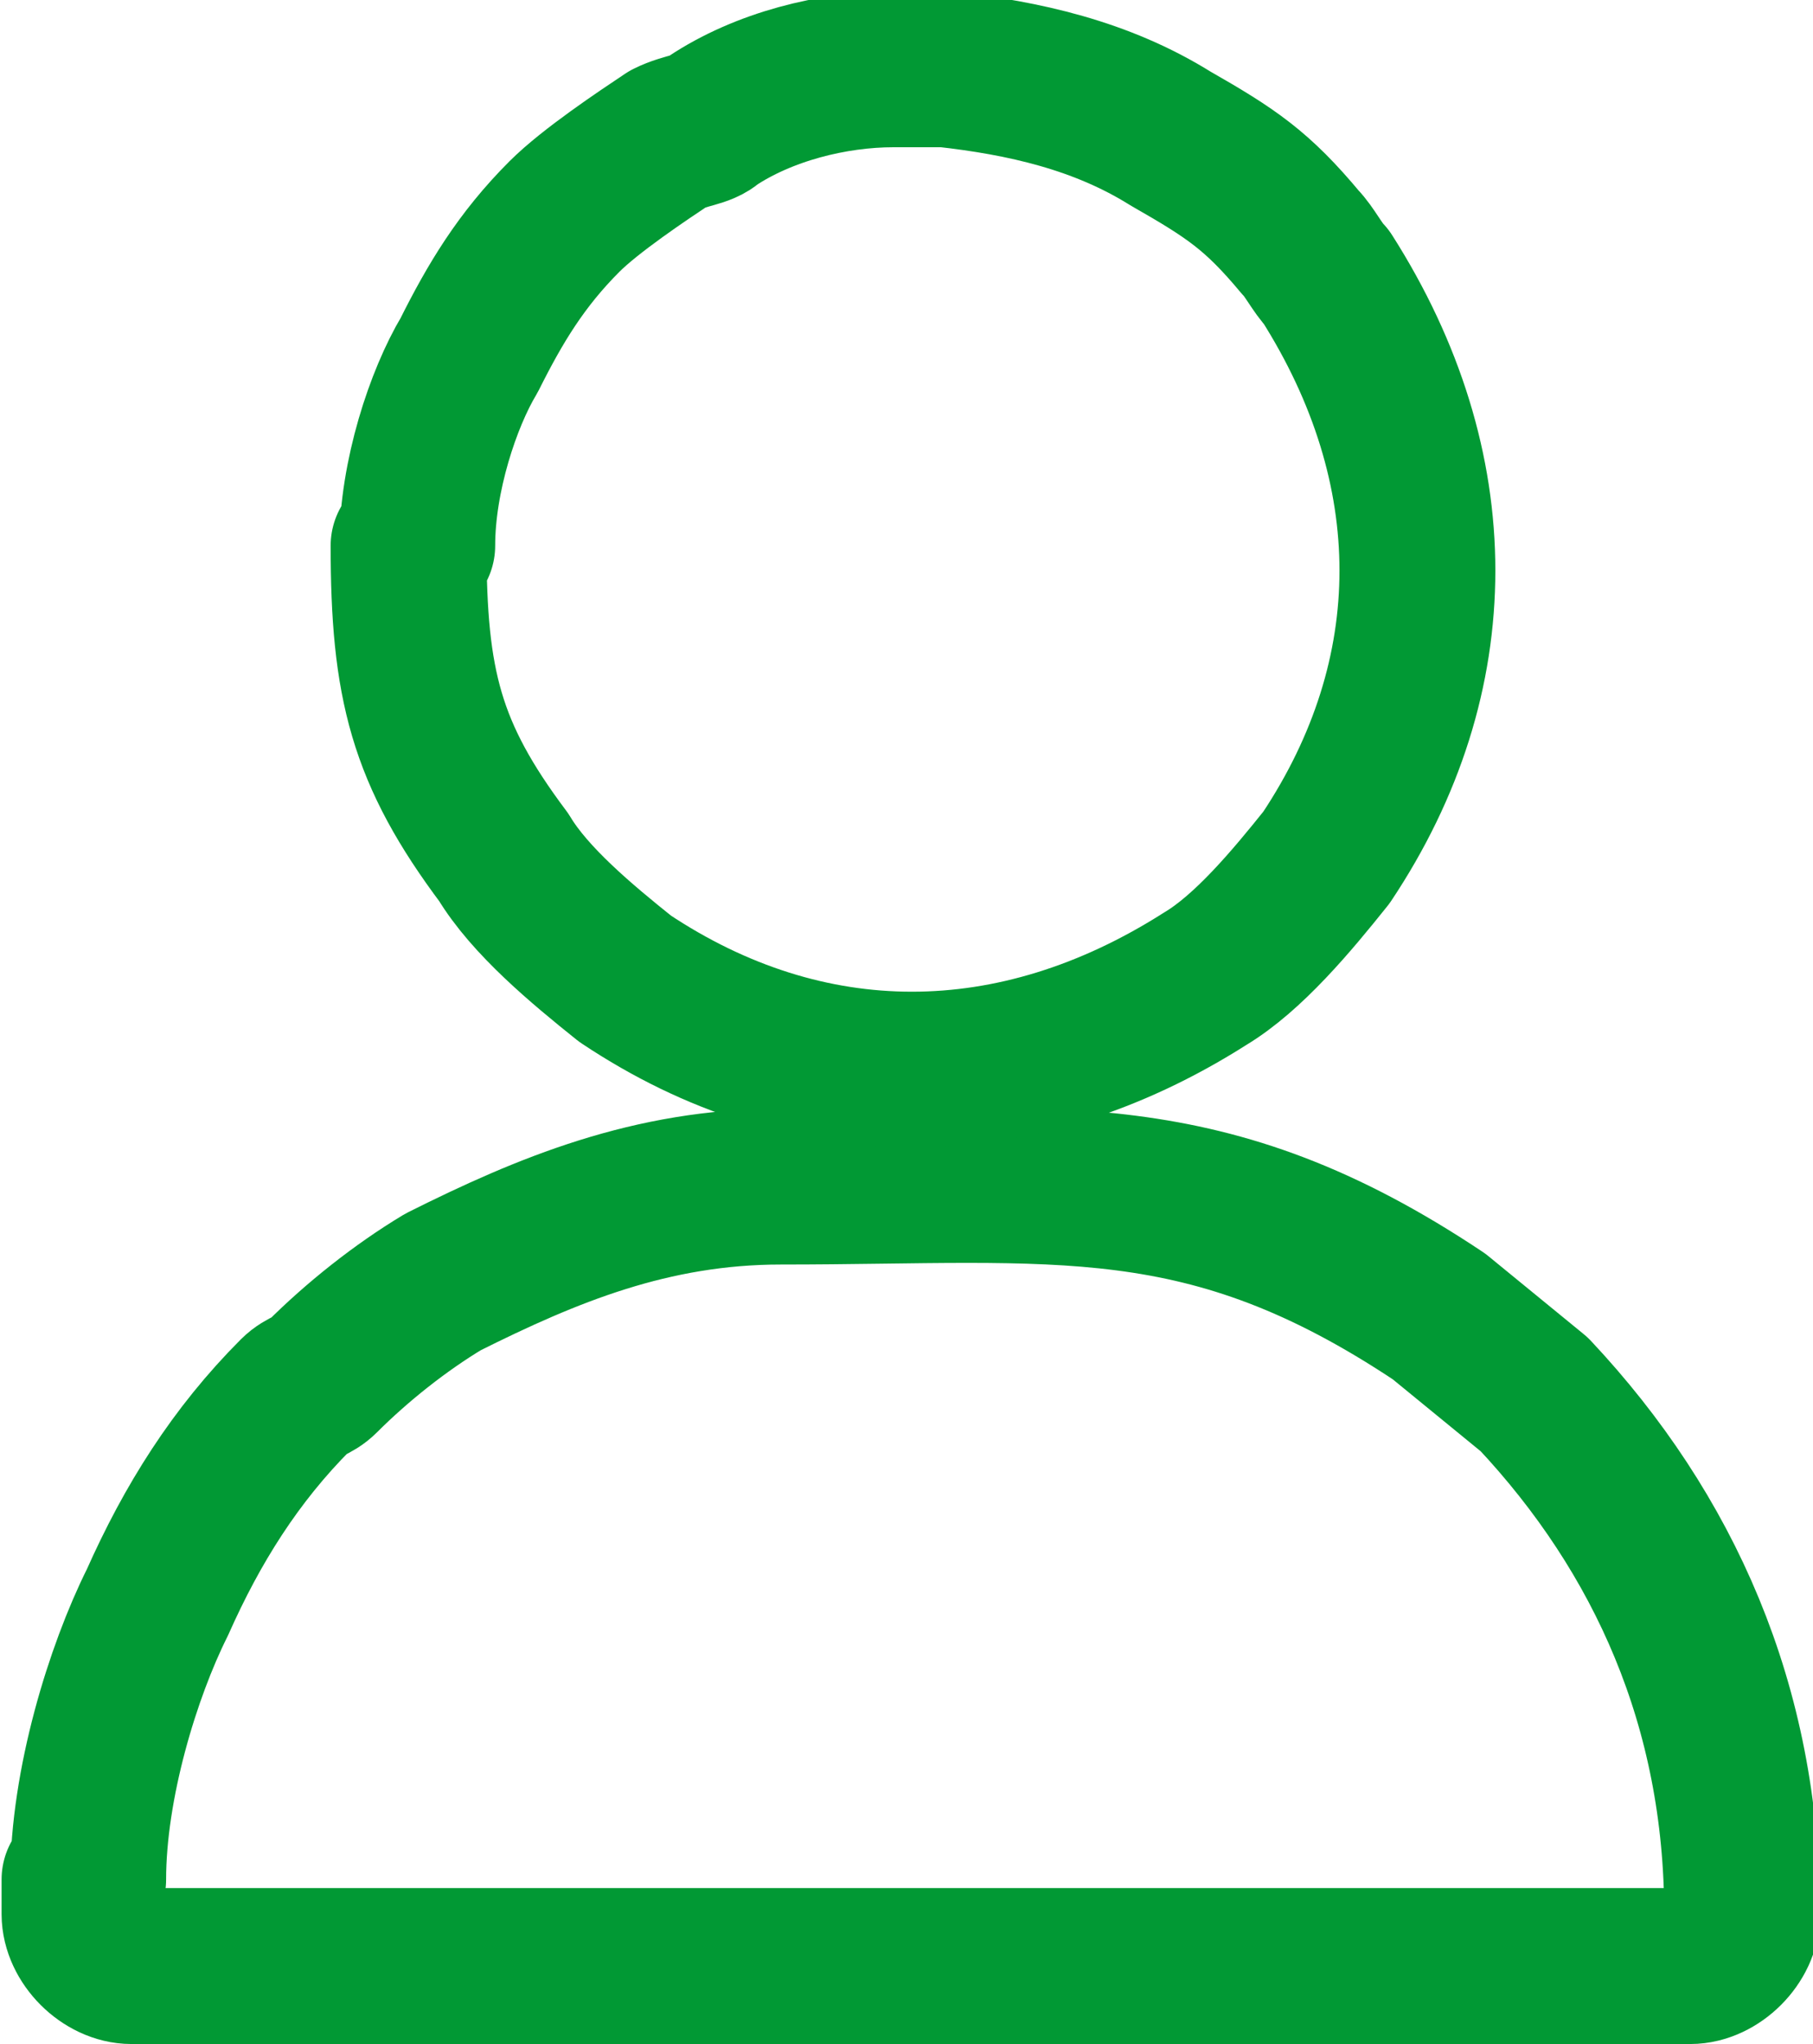
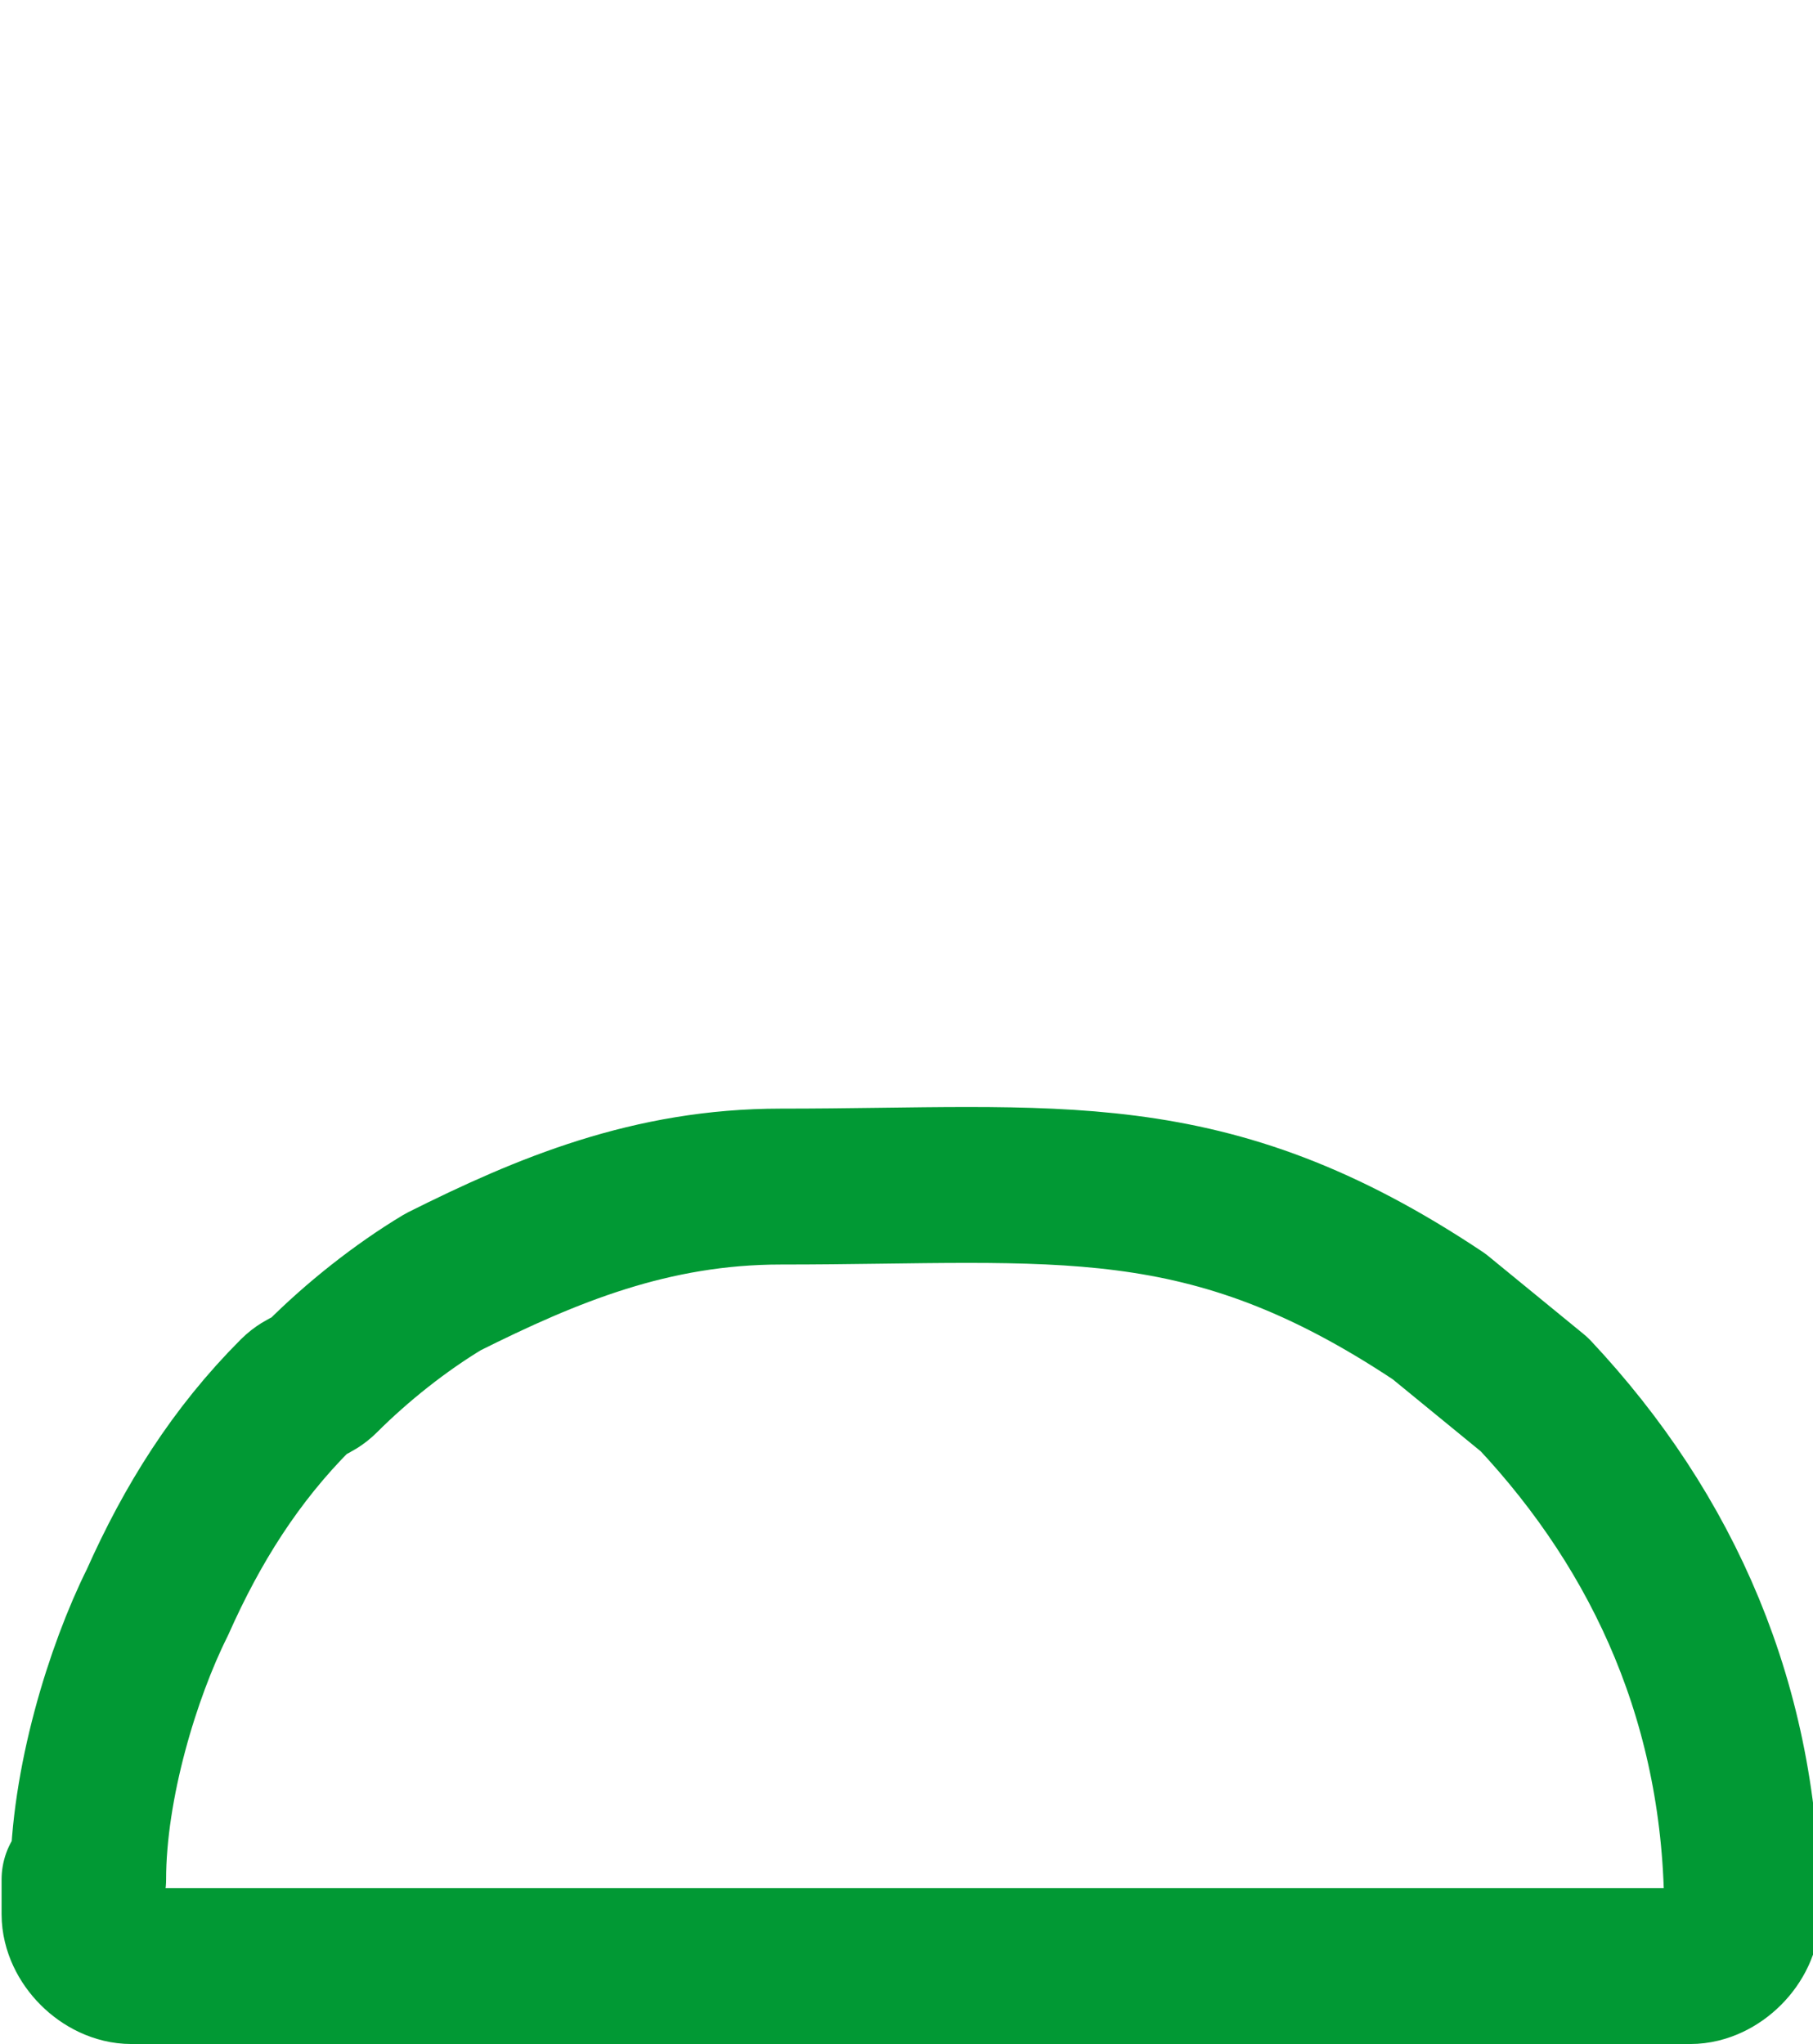
<svg xmlns="http://www.w3.org/2000/svg" xml:space="preserve" width="0.621cm" height="0.7cm" version="1.1" style="shape-rendering:geometricPrecision; text-rendering:geometricPrecision; image-rendering:optimizeQuality; fill-rule:evenodd; clip-rule:evenodd" viewBox="0 0 2.09 2.36">
  <defs>
    <style type="text/css">
   
    .str0 {stroke:#019934;stroke-width:0.18;stroke-linecap:round;stroke-linejoin:round;stroke-miterlimit:2.613}
    .fil0 {fill:none}
   
  </style>
  </defs>
  <g id="Layer_x0020_1">
    <g id="_2463229990464">
      <path class="fil0 str0" d="M0.09 2.17l0 0.04c0,0.03 0.03,0.06 0.06,0.06l1.8 0c0.03,0 0.06,-0.03 0.06,-0.06 0,-0.24 -0.09,-0.44 -0.24,-0.6l-0.11 -0.09c-0.27,-0.18 -0.44,-0.15 -0.76,-0.15 -0.15,0 -0.27,0.05 -0.39,0.11 -0.05,0.03 -0.1,0.07 -0.14,0.11 -0.01,0.01 -0.02,0.01 -0.03,0.02 -0.07,0.07 -0.12,0.15 -0.16,0.24 -0.04,0.08 -0.08,0.21 -0.08,0.32z" />
-       <path class="fil0 str0" d="M0.47 0.63c0,0.16 0.02,0.24 0.11,0.36 0.03,0.05 0.09,0.1 0.14,0.14 0.21,0.14 0.45,0.14 0.67,-0 0.05,-0.03 0.1,-0.09 0.14,-0.14 0.14,-0.21 0.14,-0.45 0,-0.67 -0.01,-0.01 -0.02,-0.03 -0.03,-0.04 -0.05,-0.06 -0.08,-0.08 -0.15,-0.12 -0.08,-0.05 -0.17,-0.07 -0.26,-0.08l-0.06 0c-0.07,0 -0.15,0.02 -0.21,0.06 -0.01,0.01 -0.03,0.01 -0.05,0.02 -0.03,0.02 -0.09,0.06 -0.12,0.09 -0.05,0.05 -0.08,0.1 -0.11,0.16 -0.03,0.05 -0.06,0.14 -0.06,0.22z" />
    </g>
  </g>
</svg>